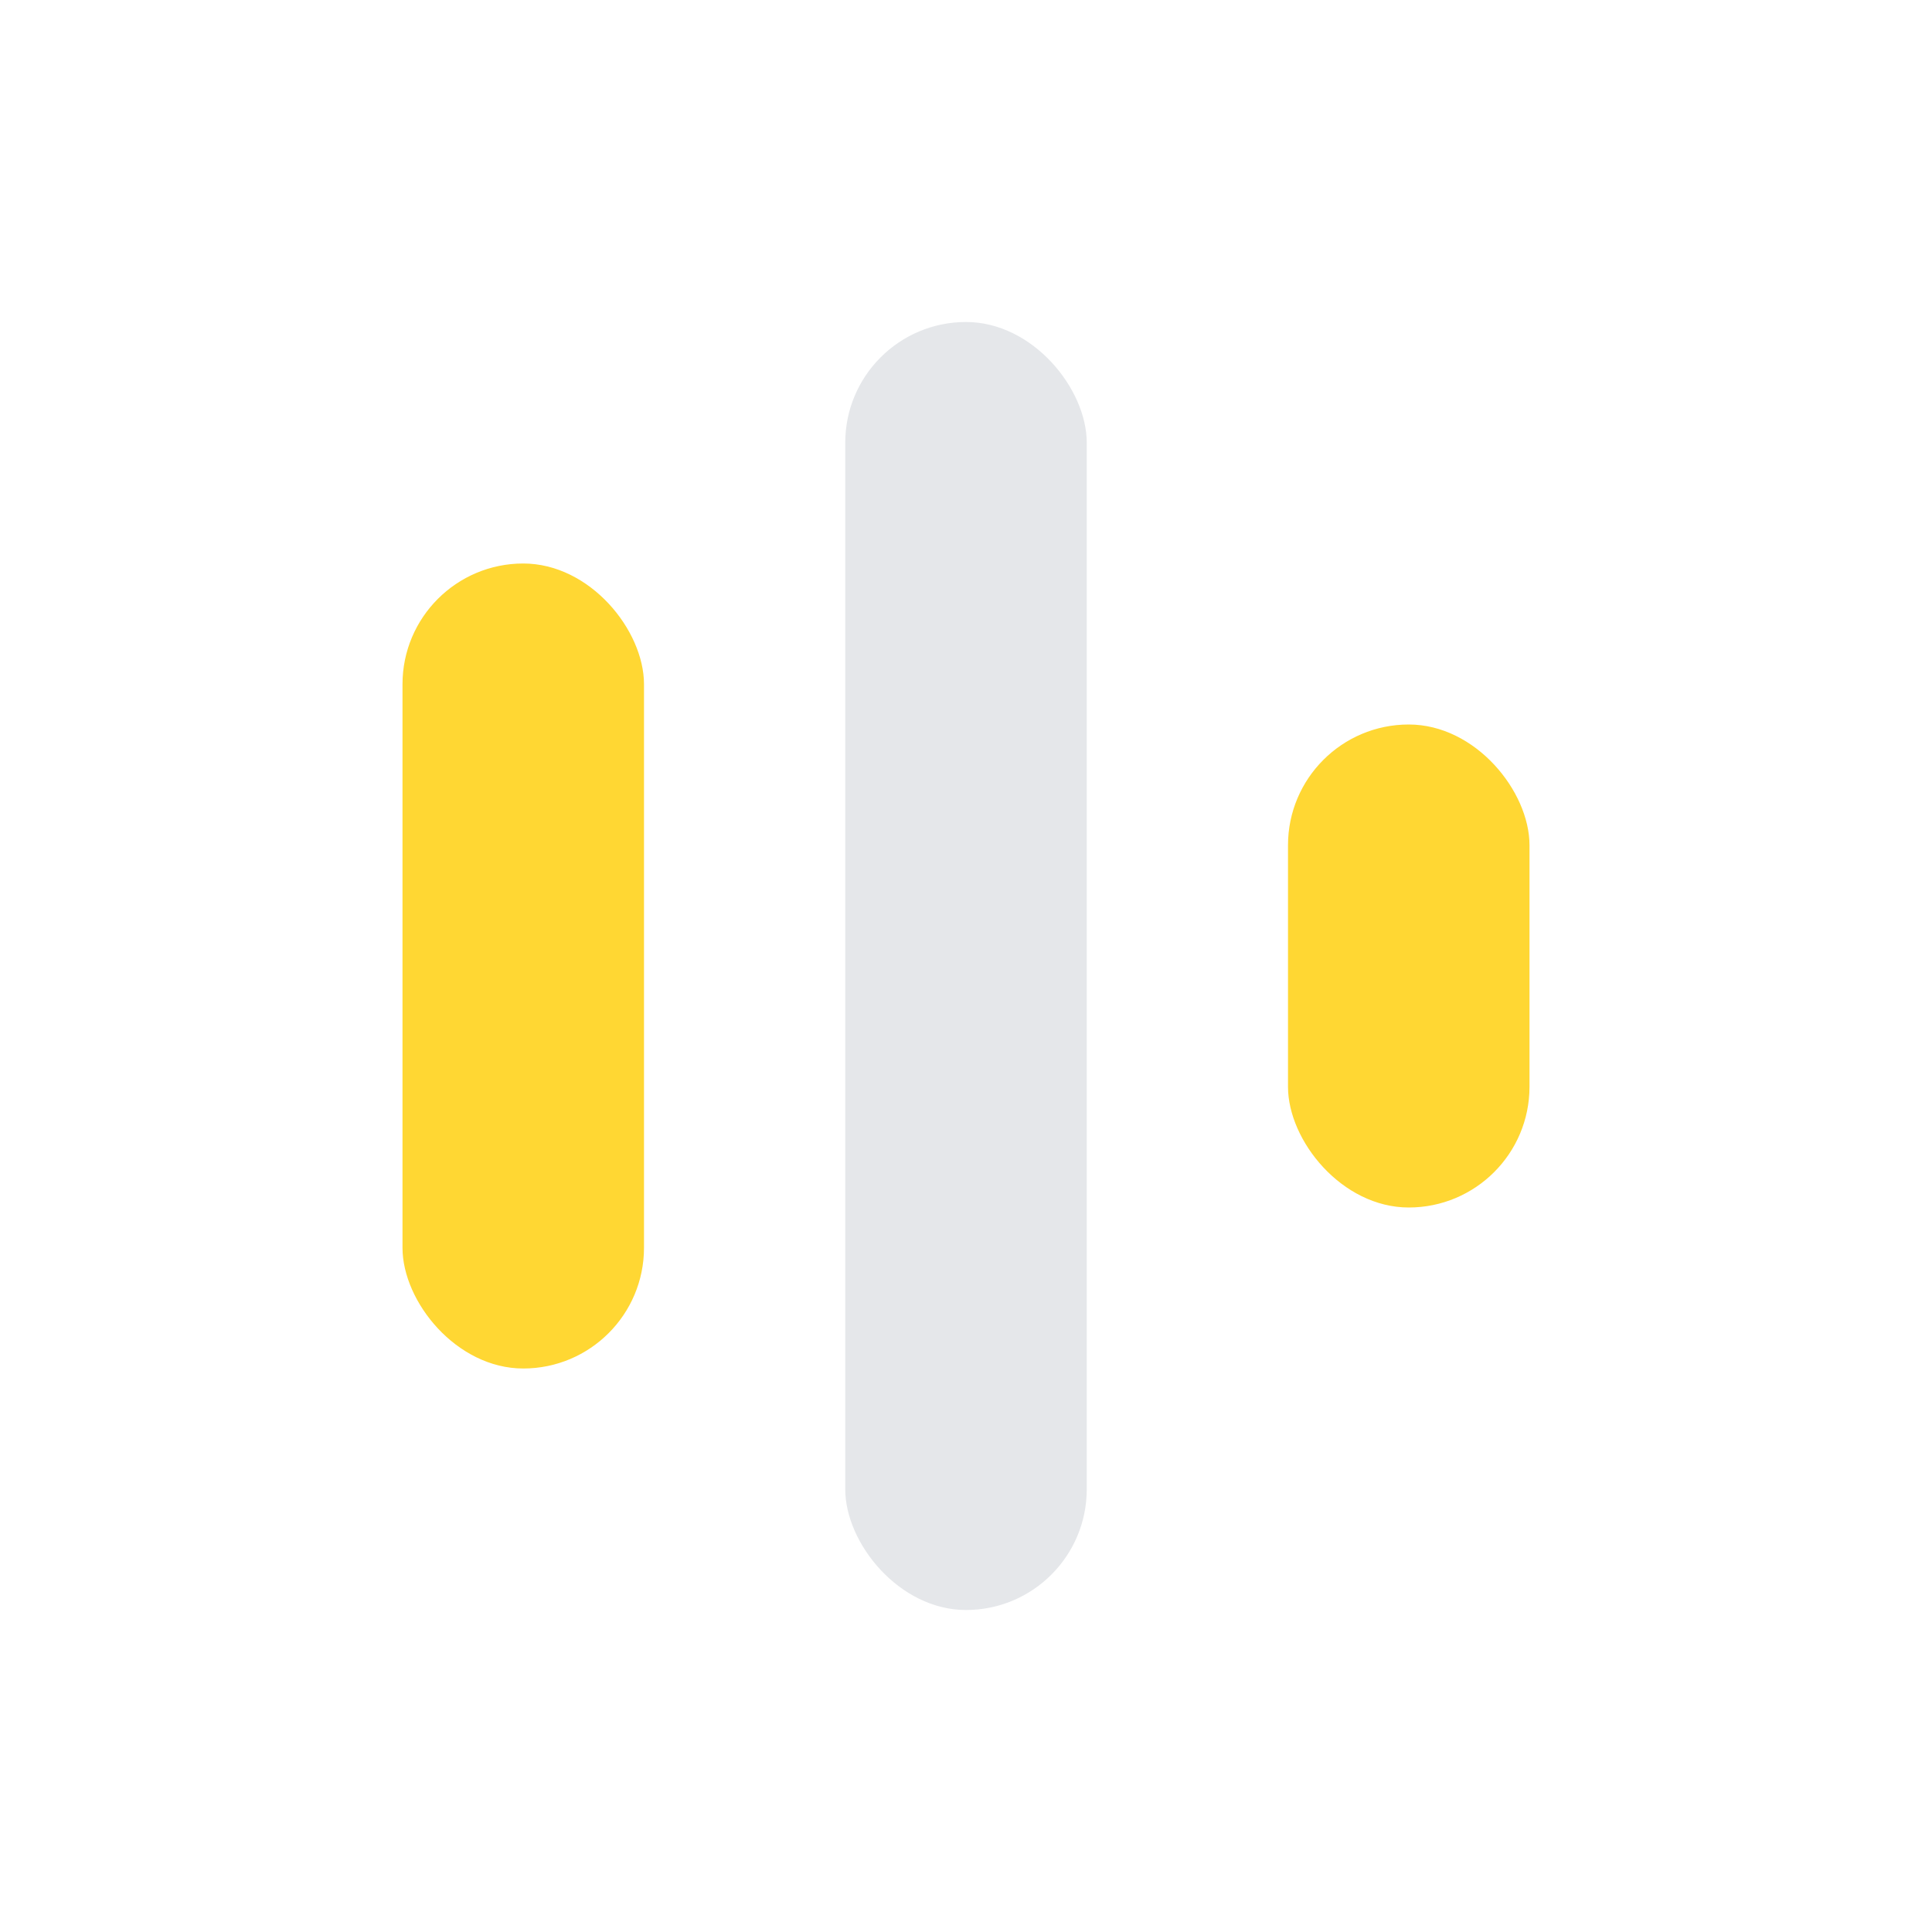
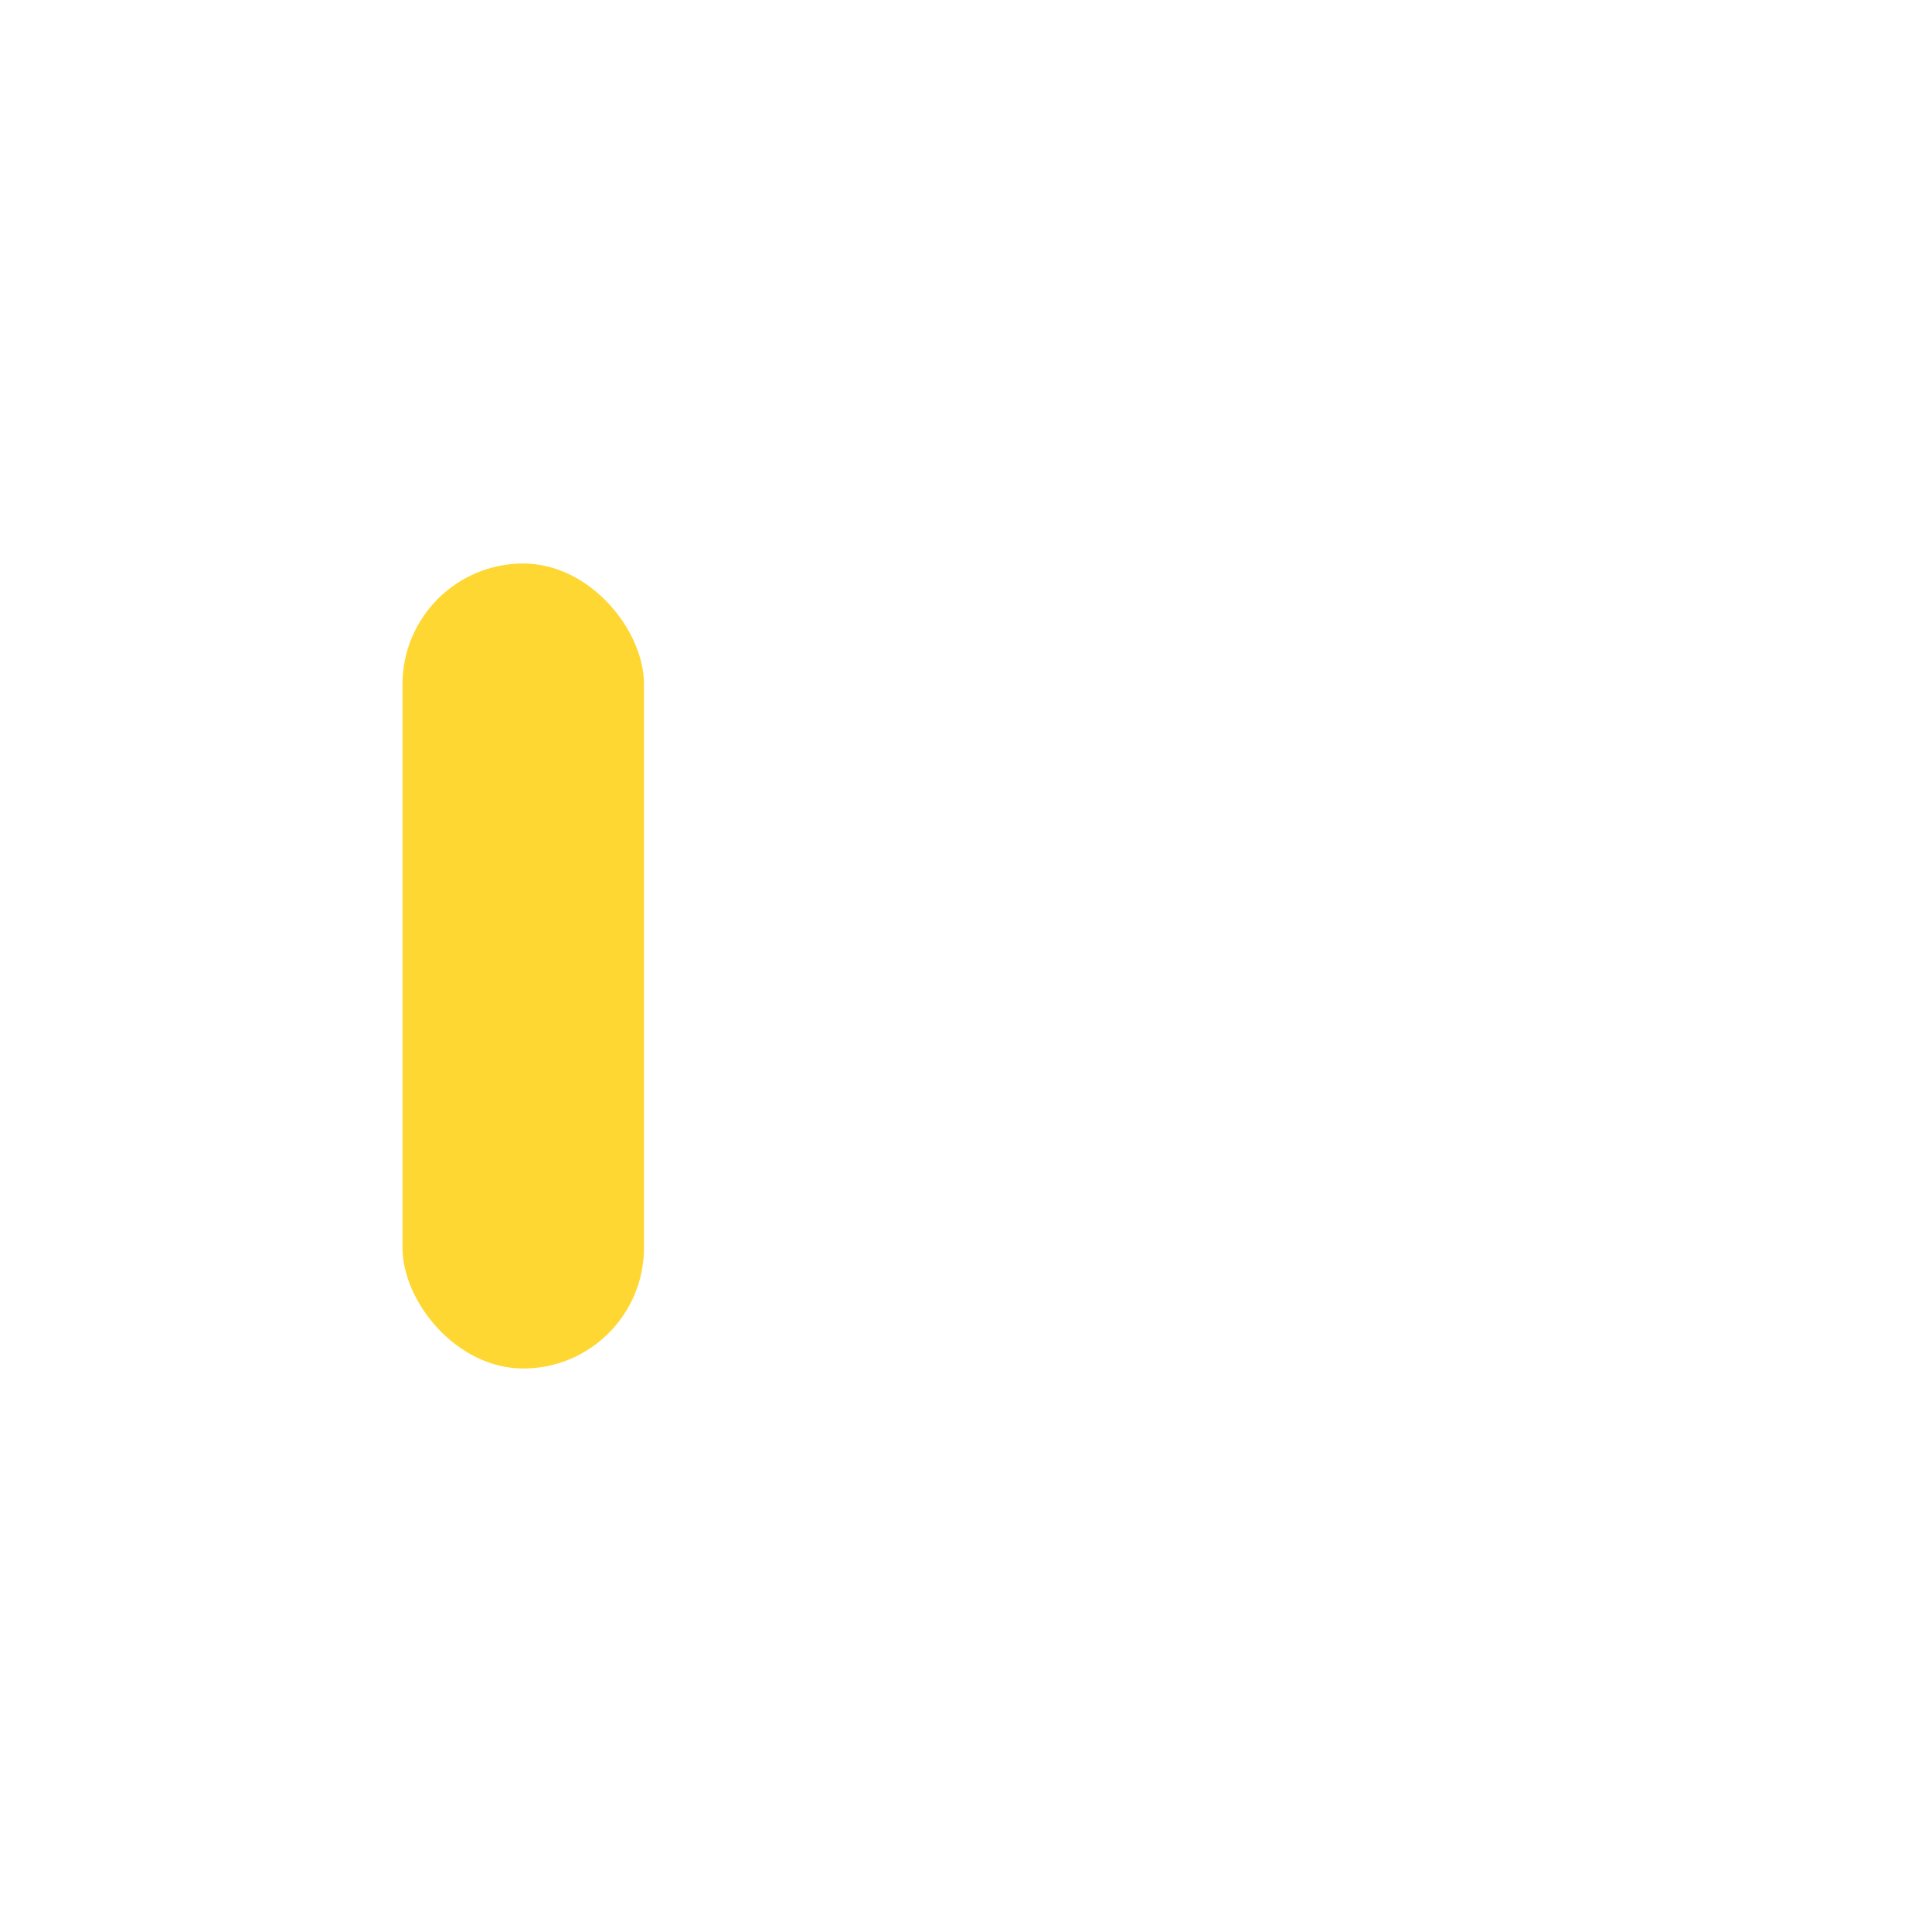
<svg xmlns="http://www.w3.org/2000/svg" viewBox="0 0 24 24" width="24" height="24">
  <rect x="5" y="7" width="3" height="10" rx="1.5" fill="#FFD733" />
-   <rect x="10.5" y="4" width="3" height="16" rx="1.5" fill="#E5E7EA" />
-   <rect x="16" y="9" width="3" height="6" rx="1.5" fill="#FFD733" />
</svg>